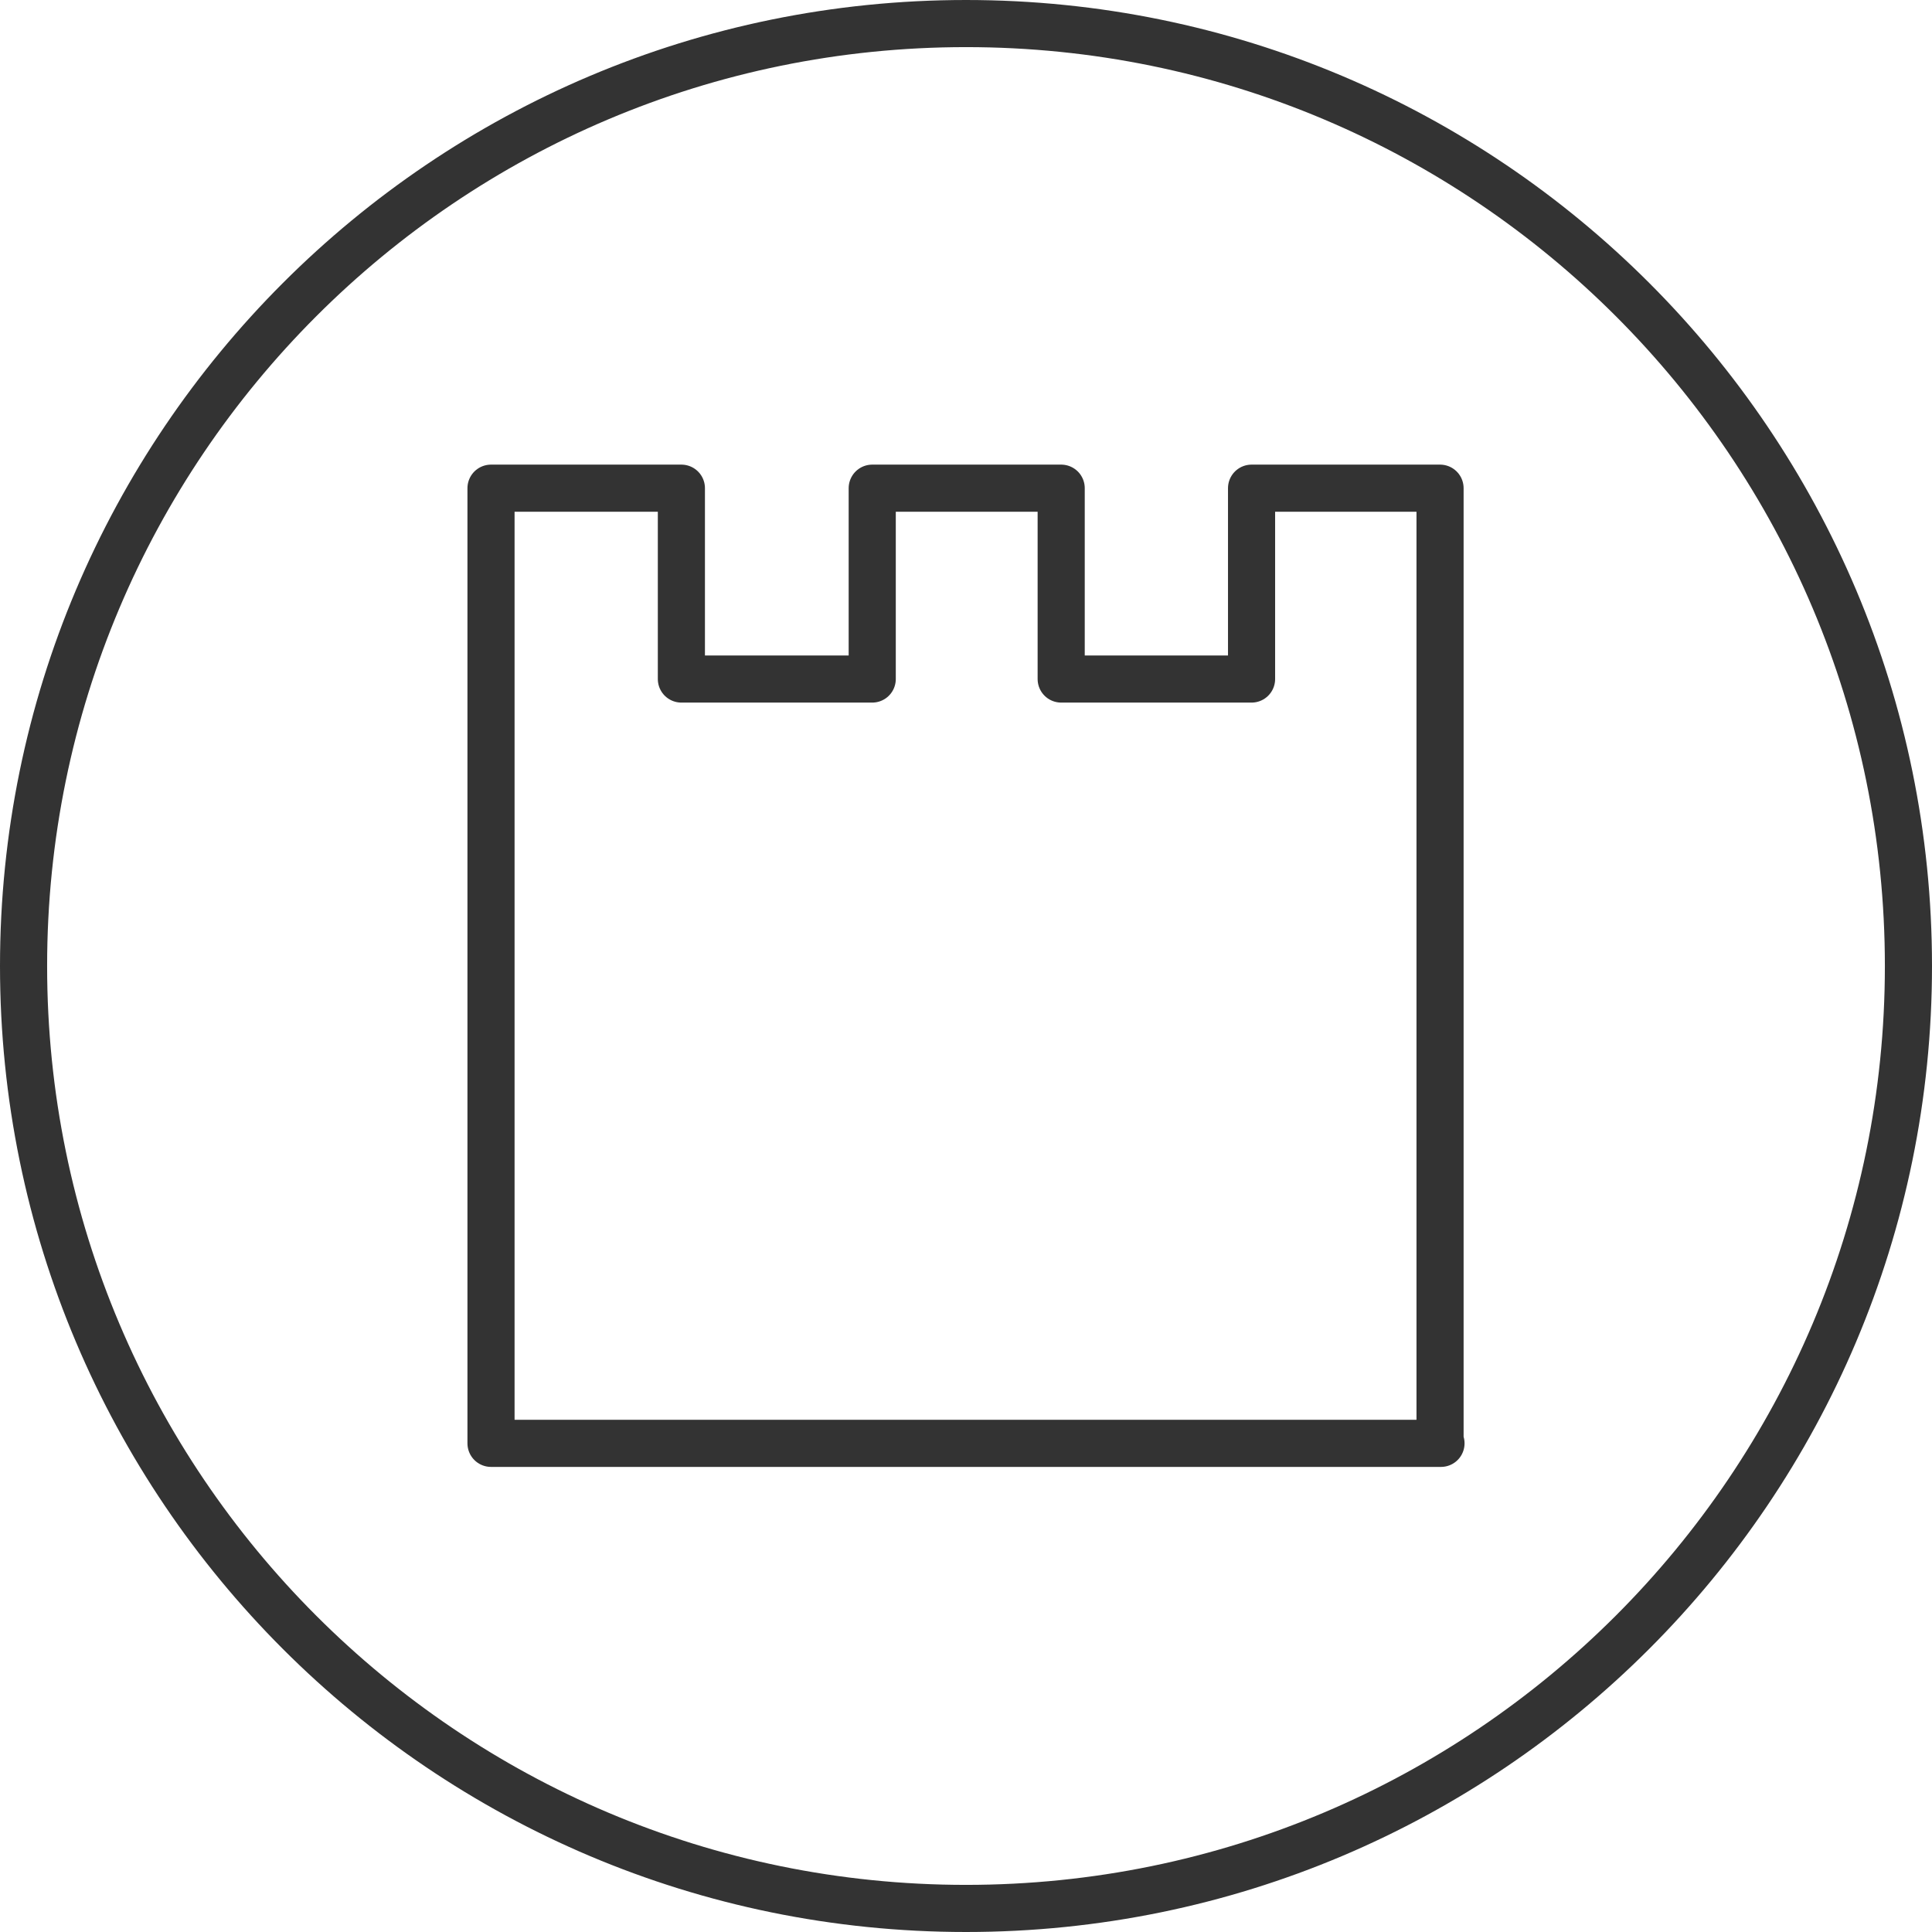
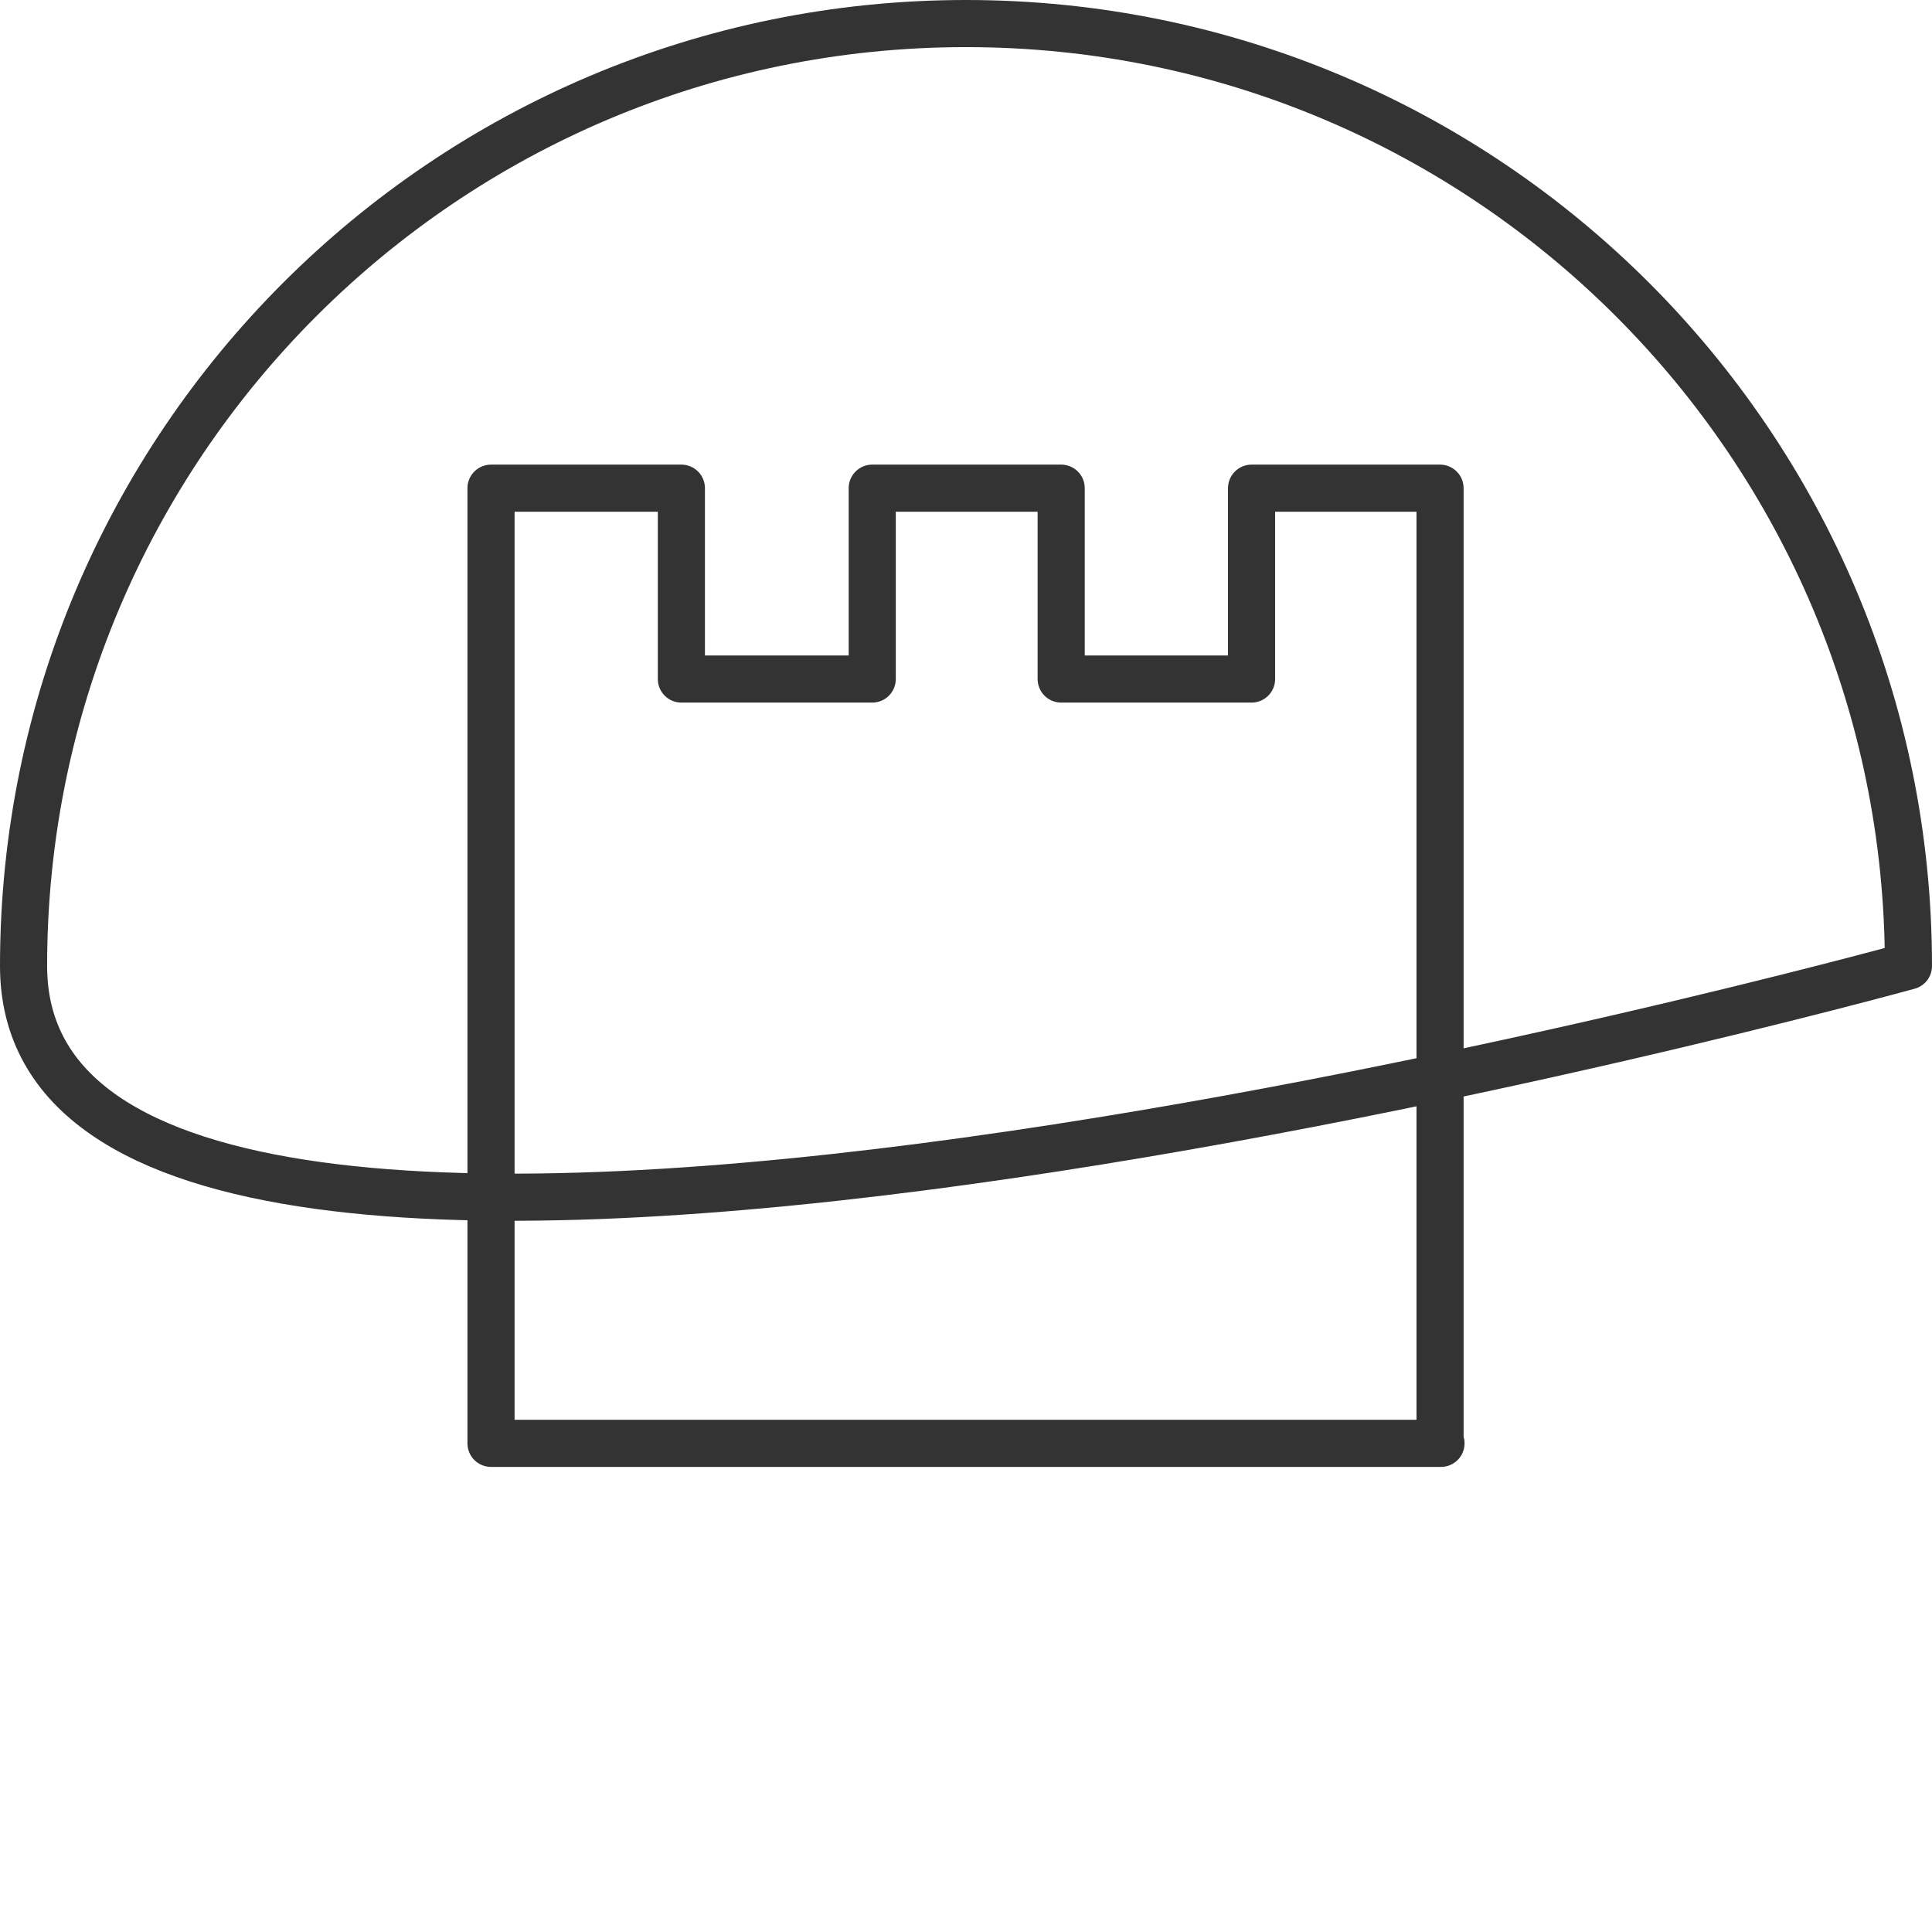
<svg xmlns="http://www.w3.org/2000/svg" id="Isolation_Mode63c731b0dc38e" data-name="Isolation Mode" viewBox="0 0 41 41" aria-hidden="true" width="41px" height="41px">
  <defs>
    <linearGradient class="cerosgradient" data-cerosgradient="true" id="CerosGradient_id97541fc80" gradientUnits="userSpaceOnUse" x1="50%" y1="100%" x2="50%" y2="0%">
      <stop offset="0%" stop-color="#d1d1d1" />
      <stop offset="100%" stop-color="#d1d1d1" />
    </linearGradient>
    <linearGradient />
    <style>
      .cls-1-63c731b0dc38e{
        fill: none;
        stroke: #333;
        stroke-linecap: round;
        stroke-linejoin: round;
      }
    </style>
  </defs>
-   <path class="cls-1-63c731b0dc38e" d="m30.58,30.63H10.42V10.36h4.04v4.05h4.05v-4.05h4.01v4.05h4.04v-4.05h4v20.27h0Zm9.92-10.13c0,11.04-8.95,20-20,20S.5,31.54.5,20.5,9.45.5,20.5.5s20,8.95,20,20h0Z" />
+   <path class="cls-1-63c731b0dc38e" d="m30.58,30.63H10.42V10.36h4.04v4.05h4.05v-4.05h4.01v4.05h4.04v-4.05h4v20.27h0Zm9.92-10.13S.5,31.54.5,20.5,9.45.5,20.5.5s20,8.95,20,20h0Z" />
</svg>